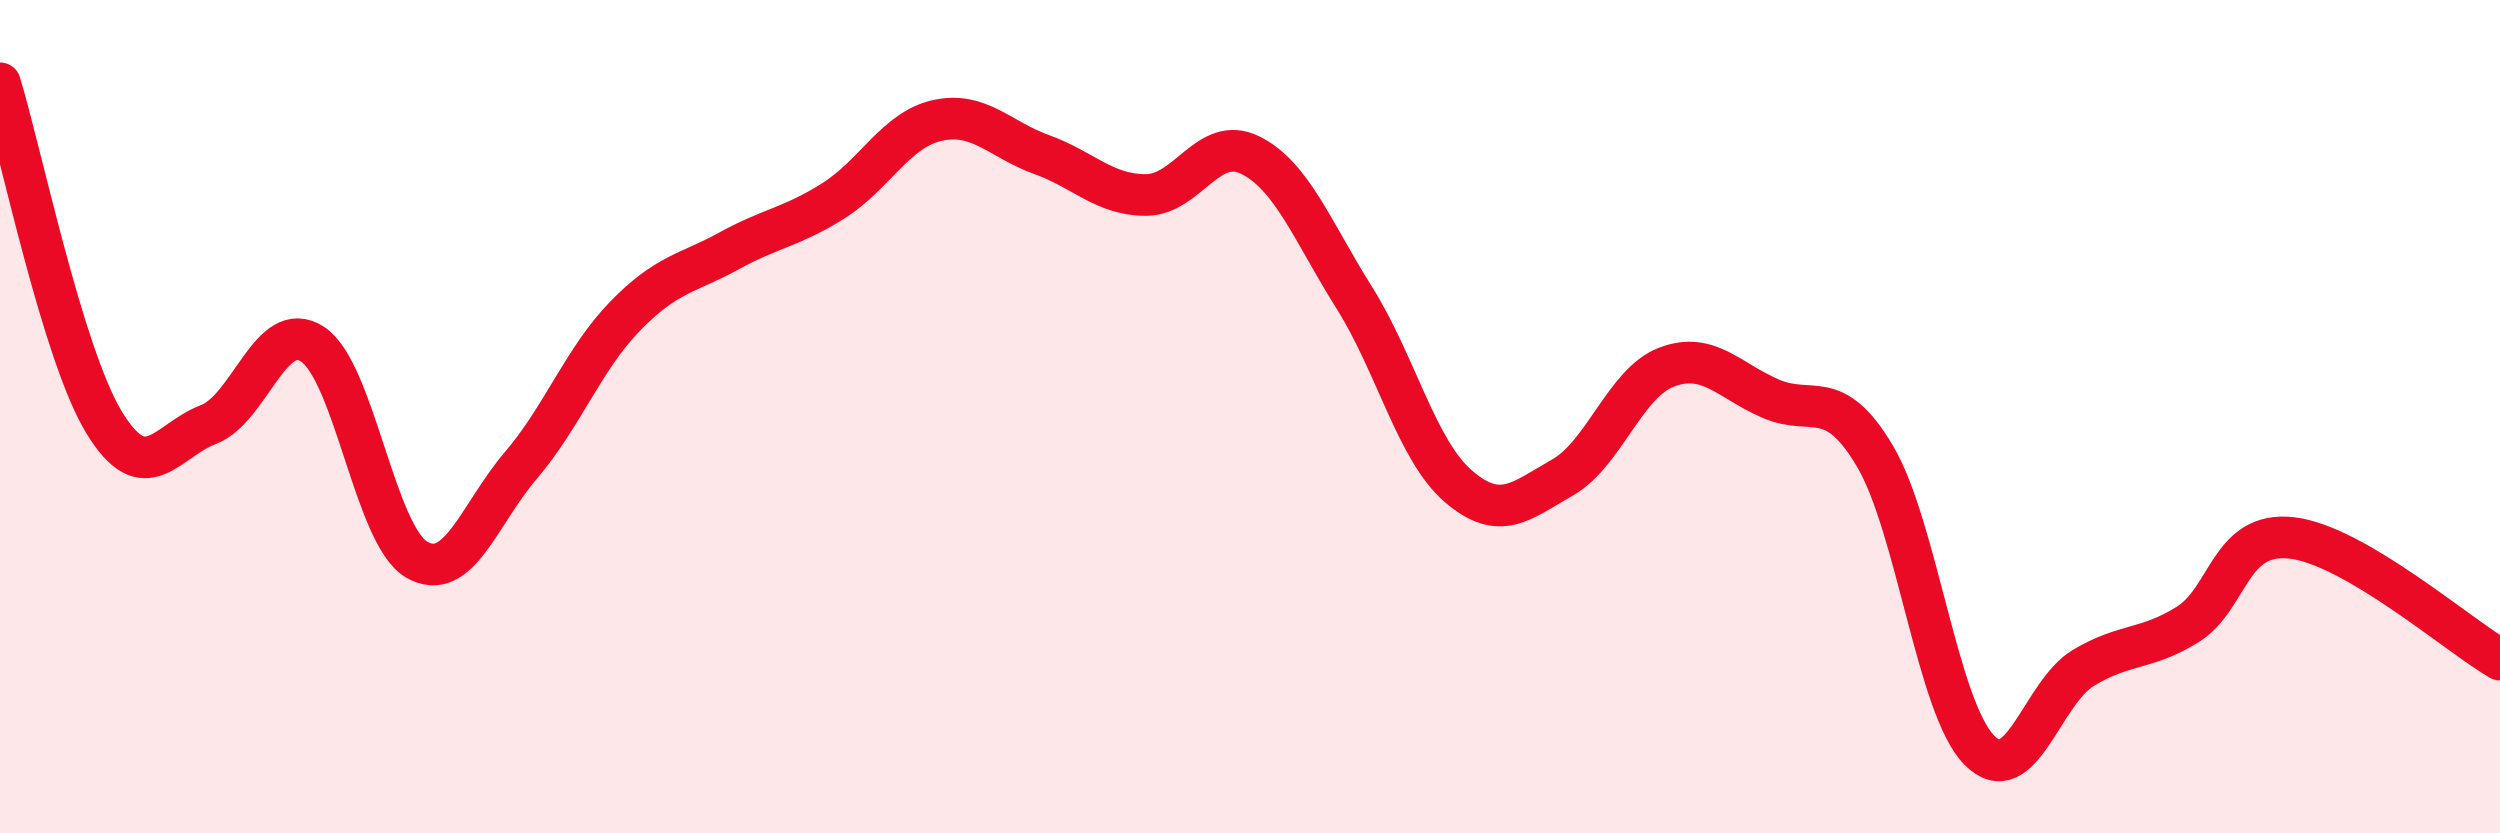
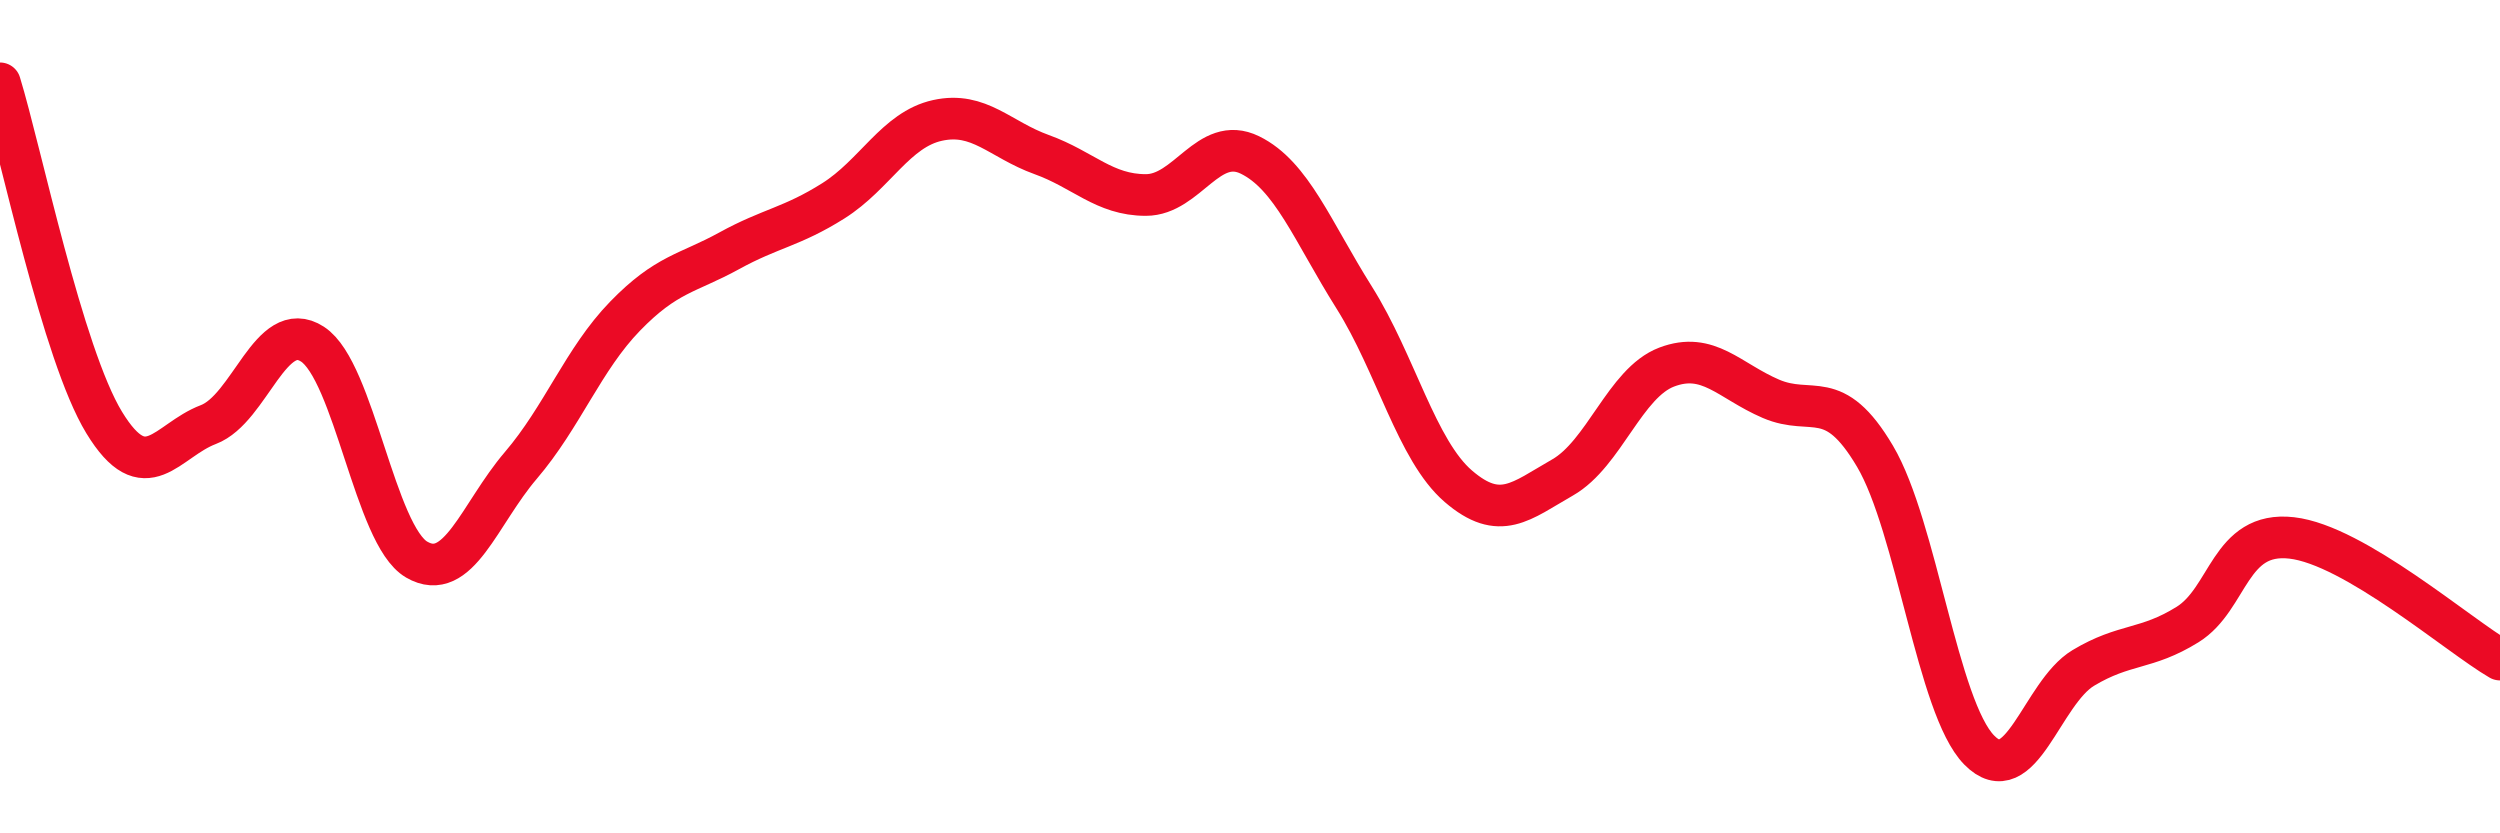
<svg xmlns="http://www.w3.org/2000/svg" width="60" height="20" viewBox="0 0 60 20">
-   <path d="M 0,2 C 0.5,3.63 1.5,8.5 2.5,10.14 C 3.5,11.78 4,10.57 5,10.19 C 6,9.81 6.5,7.61 7.5,8.26 C 8.5,8.91 9,12.85 10,13.43 C 11,14.01 11.5,12.34 12.5,11.17 C 13.5,10 14,8.62 15,7.59 C 16,6.56 16.5,6.57 17.5,6.02 C 18.5,5.47 19,5.45 20,4.82 C 21,4.19 21.5,3.11 22.5,2.89 C 23.5,2.67 24,3.35 25,3.71 C 26,4.07 26.5,4.68 27.5,4.68 C 28.5,4.68 29,3.23 30,3.72 C 31,4.21 31.5,5.55 32.5,7.14 C 33.5,8.73 34,10.81 35,11.67 C 36,12.53 36.5,12.03 37.5,11.46 C 38.5,10.89 39,9.19 40,8.81 C 41,8.43 41.5,9.14 42.5,9.57 C 43.5,10 44,9.26 45,10.95 C 46,12.64 46.5,16.98 47.5,18 C 48.5,19.02 49,16.63 50,16.03 C 51,15.43 51.5,15.61 52.5,14.99 C 53.5,14.37 53.5,12.74 55,12.91 C 56.5,13.08 59,15.25 60,15.83L60 20L0 20Z" fill="#EB0A25" opacity="0.1" stroke-linecap="round" stroke-linejoin="round" />
  <path d="M 0,2 C 0.5,3.63 1.5,8.5 2.5,10.14 C 3.5,11.78 4,10.57 5,10.19 C 6,9.81 6.5,7.61 7.5,8.26 C 8.5,8.91 9,12.85 10,13.43 C 11,14.01 11.5,12.34 12.5,11.17 C 13.5,10 14,8.62 15,7.59 C 16,6.56 16.5,6.57 17.5,6.02 C 18.5,5.47 19,5.45 20,4.82 C 21,4.19 21.5,3.11 22.5,2.89 C 23.5,2.67 24,3.35 25,3.71 C 26,4.07 26.5,4.68 27.5,4.68 C 28.5,4.68 29,3.23 30,3.72 C 31,4.21 31.5,5.55 32.5,7.14 C 33.5,8.73 34,10.81 35,11.67 C 36,12.53 36.5,12.03 37.5,11.46 C 38.5,10.89 39,9.19 40,8.81 C 41,8.43 41.5,9.14 42.5,9.57 C 43.5,10 44,9.26 45,10.95 C 46,12.64 46.5,16.98 47.5,18 C 48.5,19.02 49,16.63 50,16.03 C 51,15.43 51.5,15.61 52.5,14.99 C 53.5,14.37 53.5,12.74 55,12.91 C 56.5,13.08 59,15.25 60,15.83" stroke="#EB0A25" stroke-width="1" fill="none" stroke-linecap="round" stroke-linejoin="round" />
</svg>